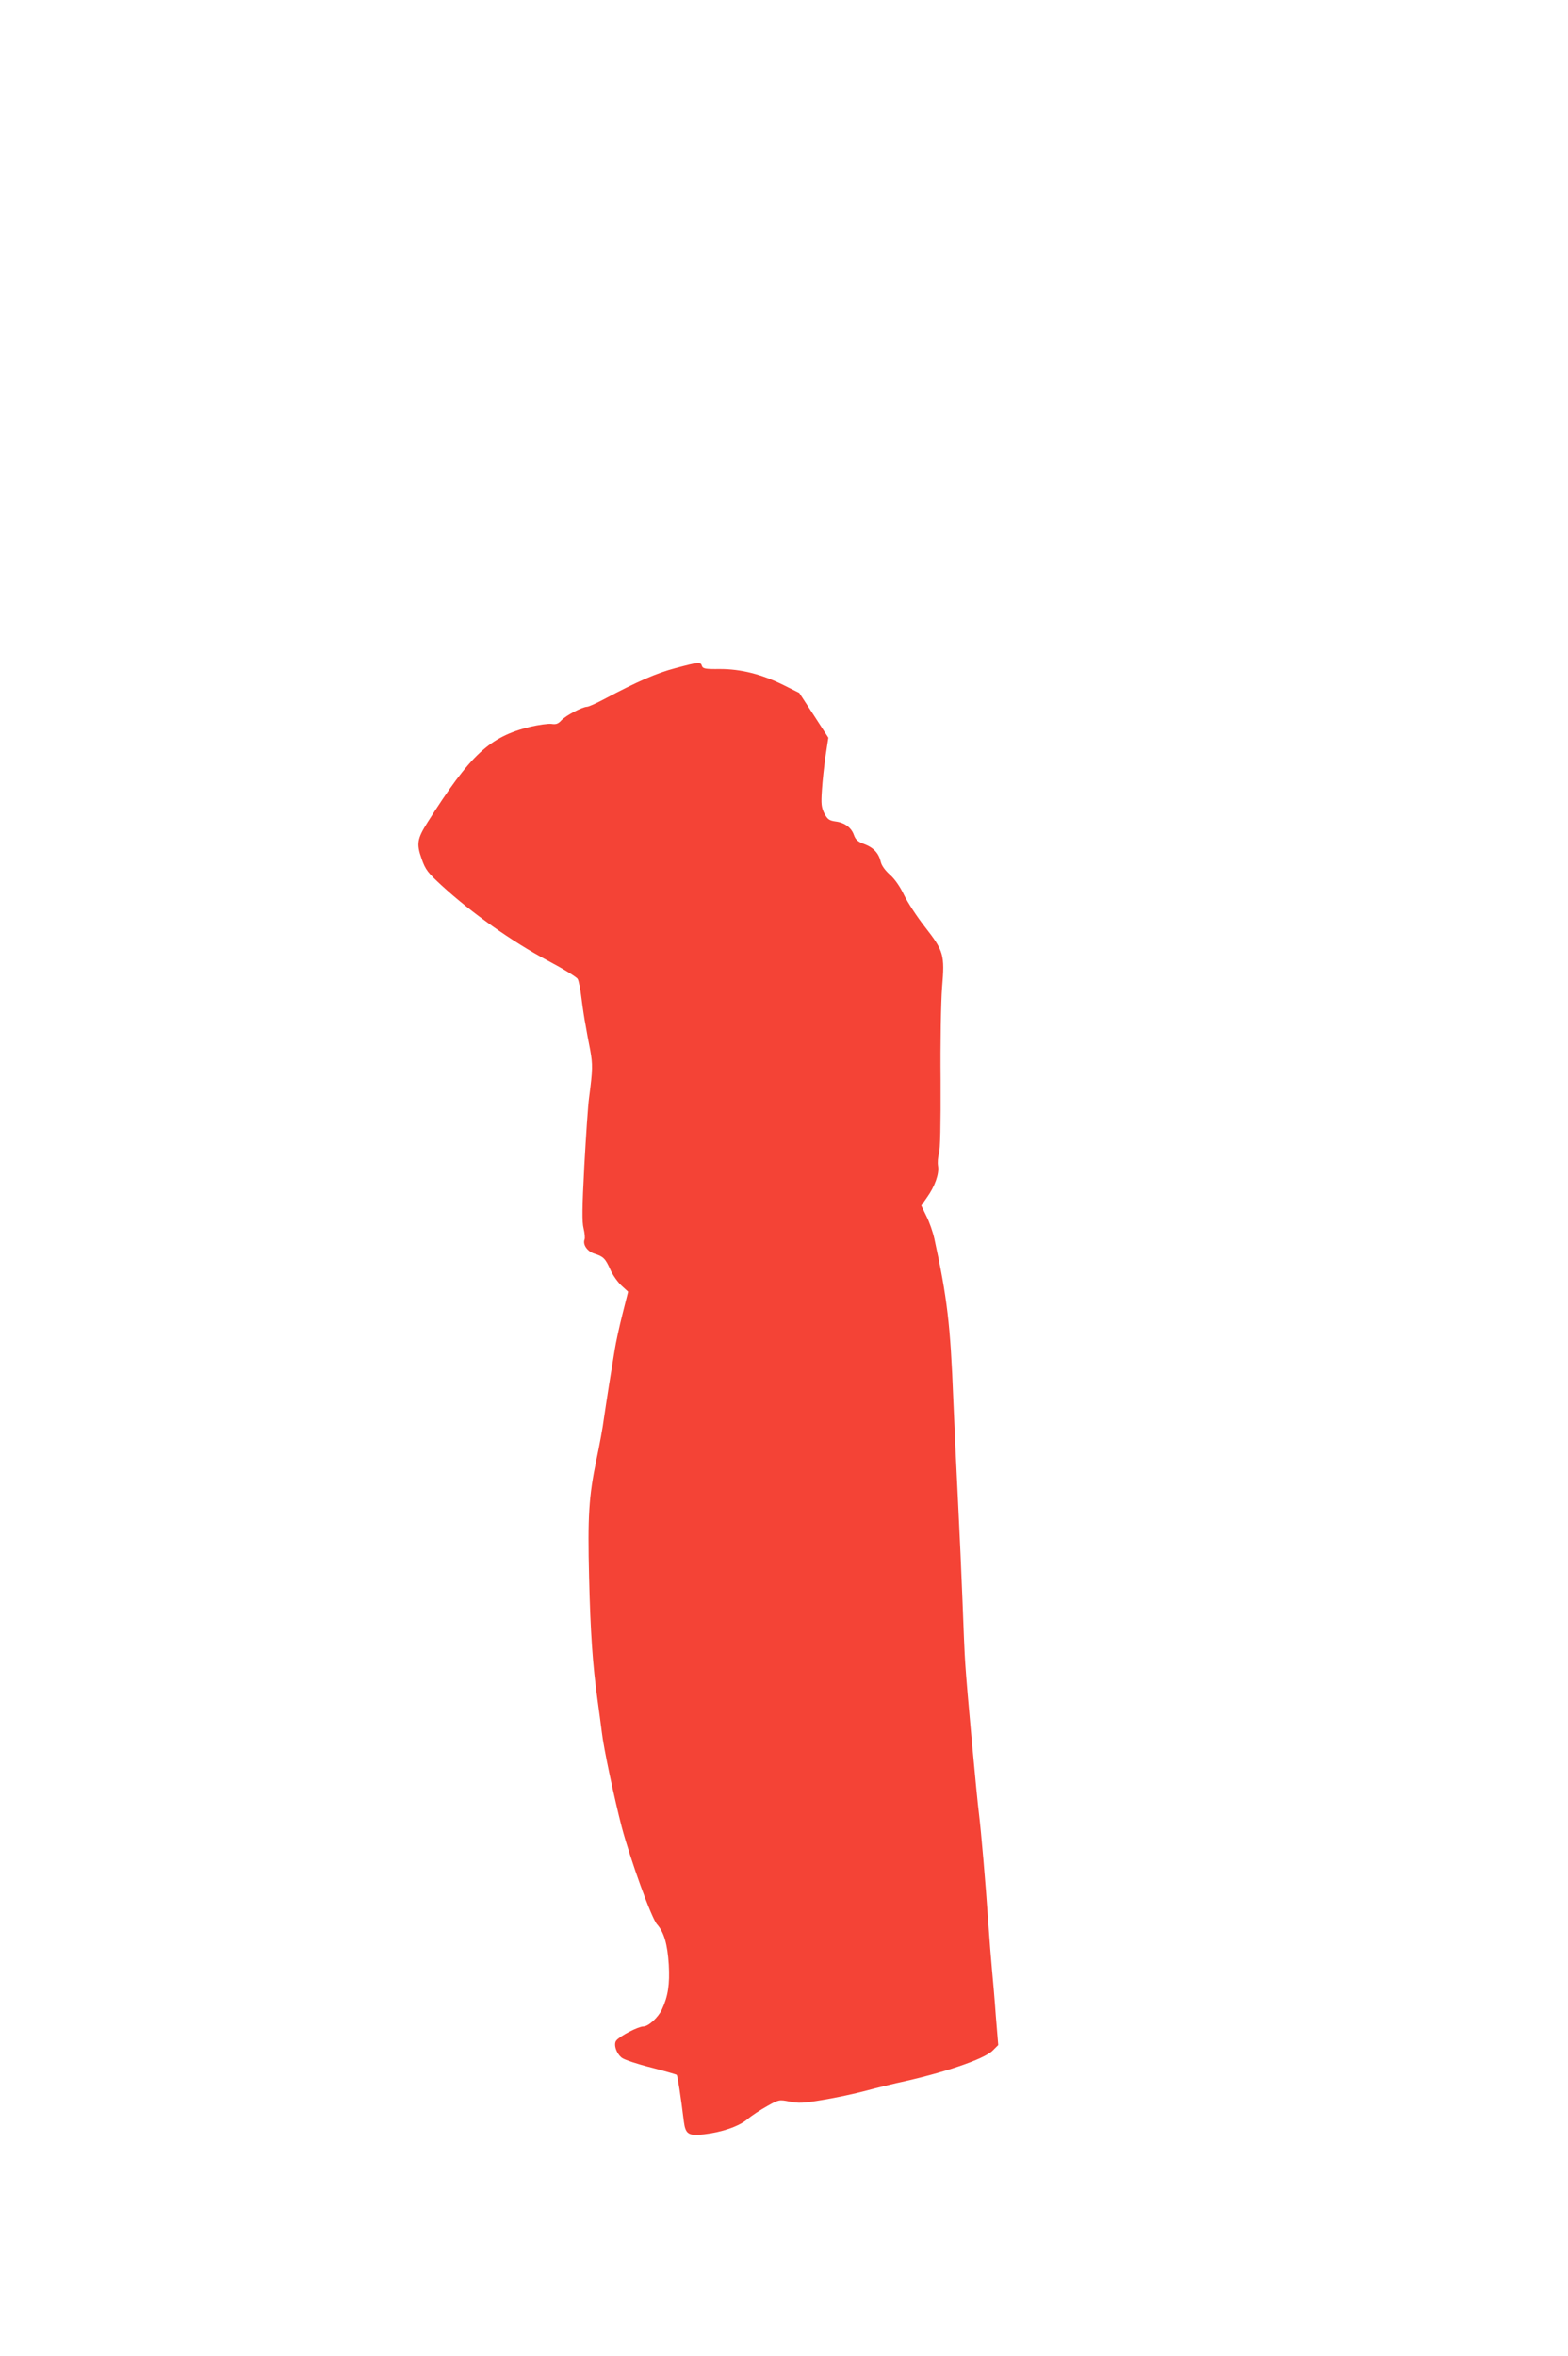
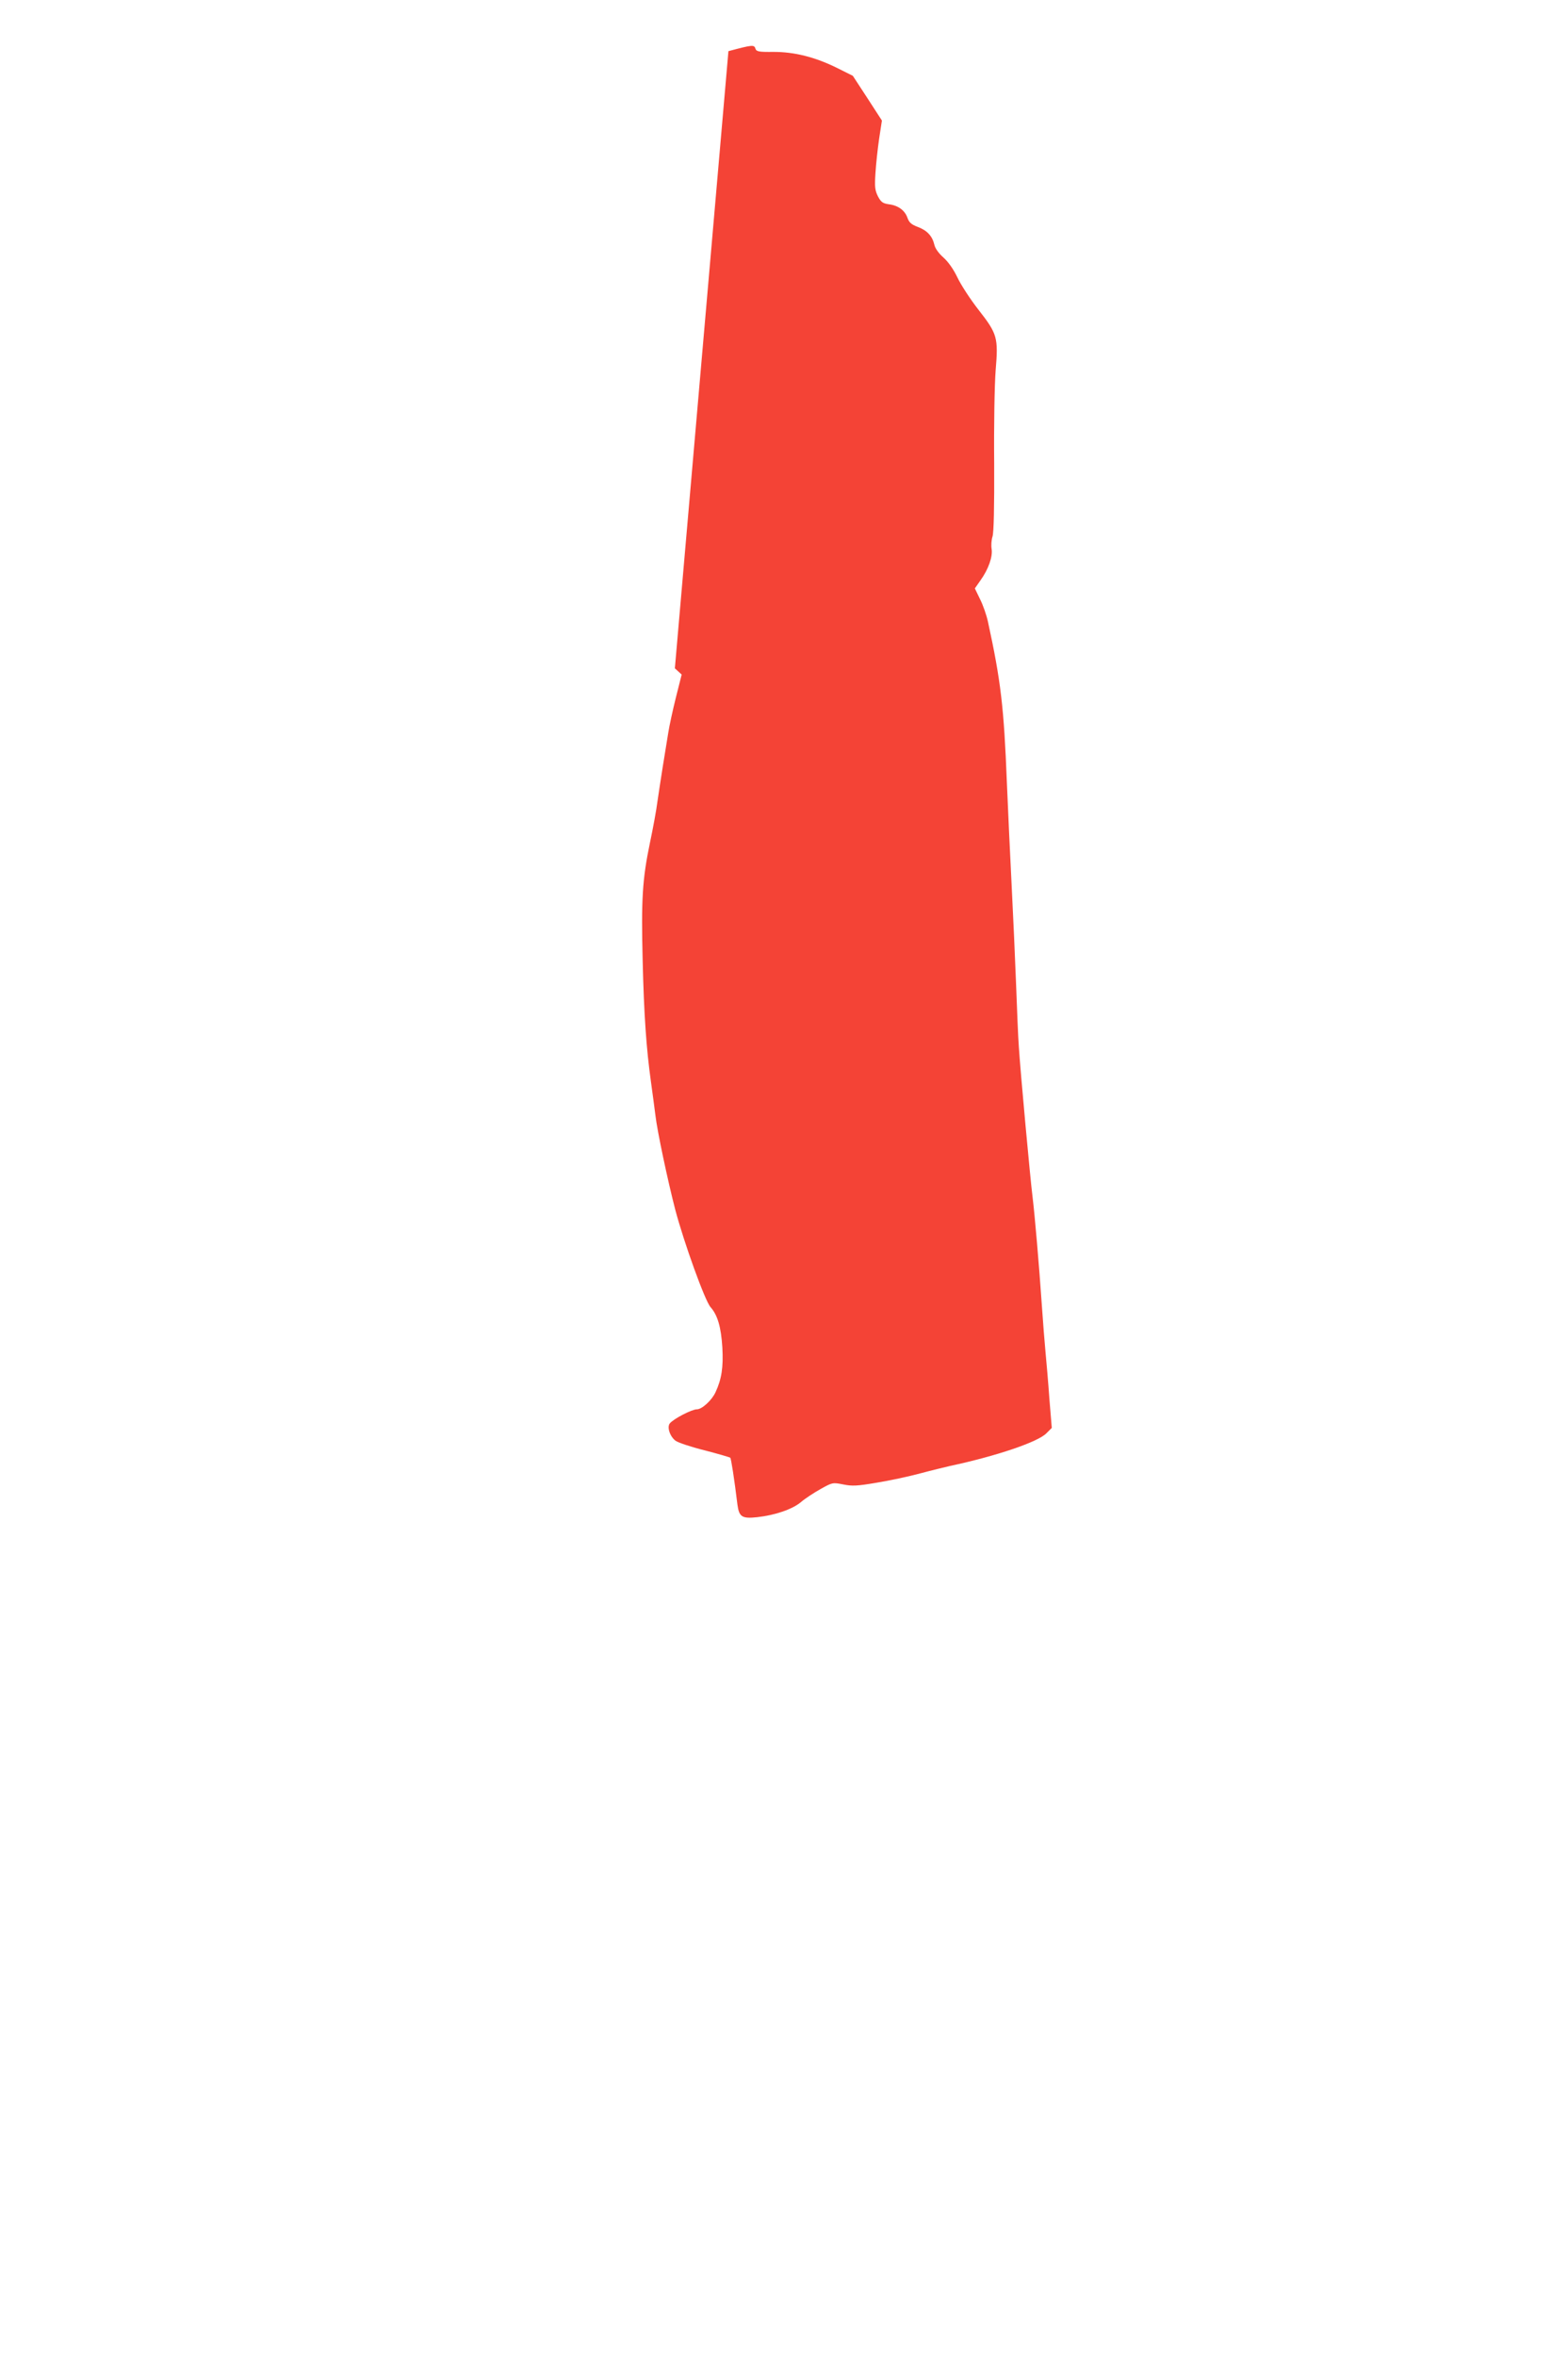
<svg xmlns="http://www.w3.org/2000/svg" version="1.0" width="852pt" height="1280pt" viewBox="0 0 852 1280" preserveAspectRatio="xMidYMid meet">
  <g transform="translate(0,1280) scale(0.1,-0.1)" fill="#f44336" stroke="none">
-     <path d="M3667 9169 c-101 -27 -200 -70 -387 -169 -41 -22 -82 -40 -90 -40 -27 -1 -114 -47 -139 -73 -18 -20 -30 -24 -55 -20 -17 2 -69 -5 -116 -16 -220 -54 -324 -151 -557 -519 -56 -89 -61 -116 -32 -198 21 -60 33 -75 109 -145 161 -148 384 -306 576 -408 85 -45 158 -90 163 -100 6 -10 15 -58 21 -107 6 -49 16 -114 22 -144 5 -30 16 -91 25 -135 14 -79 14 -105 -6 -258 -6 -42 -17 -210 -26 -371 -12 -228 -13 -305 -4 -340 6 -25 9 -53 5 -61 -10 -27 15 -64 53 -76 50 -16 60 -26 87 -86 12 -29 40 -68 60 -87 l37 -34 -31 -123 c-17 -68 -36 -155 -42 -194 -6 -38 -20 -122 -30 -185 -10 -63 -23 -149 -29 -190 -5 -41 -23 -140 -40 -220 -42 -201 -48 -311 -40 -640 7 -296 20 -481 45 -660 8 -58 19 -139 24 -180 10 -89 68 -360 108 -515 48 -181 162 -497 192 -530 38 -43 57 -107 64 -219 6 -108 -4 -172 -37 -243 -20 -44 -74 -93 -101 -93 -28 0 -126 -51 -147 -76 -17 -20 0 -72 31 -95 14 -10 85 -34 158 -52 73 -19 135 -37 139 -40 5 -6 22 -115 39 -255 9 -67 25 -77 108 -68 98 11 190 43 236 81 23 20 72 52 108 72 64 36 66 36 122 25 49 -10 75 -9 181 9 68 11 176 34 239 51 63 17 135 34 160 40 253 54 477 130 524 177 l30 30 -13 158 c-6 87 -16 201 -21 253 -5 52 -14 167 -20 255 -15 221 -39 495 -50 585 -12 92 -67 689 -75 820 -4 52 -10 205 -15 340 -5 135 -16 376 -24 535 -8 160 -20 412 -26 560 -16 410 -33 553 -103 875 -8 36 -27 91 -43 122 l-28 58 30 43 c44 61 68 130 61 172 -3 19 -1 49 5 67 7 22 10 159 9 398 -2 201 2 428 8 505 15 179 9 198 -94 330 -43 55 -94 133 -113 173 -22 46 -50 86 -77 110 -26 23 -45 50 -49 69 -11 47 -39 78 -90 97 -35 13 -47 24 -56 49 -14 41 -51 68 -101 74 -34 5 -43 12 -60 44 -16 33 -18 51 -13 126 3 49 12 132 20 187 l15 98 -79 122 -79 121 -84 42 c-121 60 -233 88 -347 88 -80 -1 -93 2 -98 17 -7 23 -16 22 -147 -13z" />
+     <path d="M3667 9169 l37 -34 -31 -123 c-17 -68 -36 -155 -42 -194 -6 -38 -20 -122 -30 -185 -10 -63 -23 -149 -29 -190 -5 -41 -23 -140 -40 -220 -42 -201 -48 -311 -40 -640 7 -296 20 -481 45 -660 8 -58 19 -139 24 -180 10 -89 68 -360 108 -515 48 -181 162 -497 192 -530 38 -43 57 -107 64 -219 6 -108 -4 -172 -37 -243 -20 -44 -74 -93 -101 -93 -28 0 -126 -51 -147 -76 -17 -20 0 -72 31 -95 14 -10 85 -34 158 -52 73 -19 135 -37 139 -40 5 -6 22 -115 39 -255 9 -67 25 -77 108 -68 98 11 190 43 236 81 23 20 72 52 108 72 64 36 66 36 122 25 49 -10 75 -9 181 9 68 11 176 34 239 51 63 17 135 34 160 40 253 54 477 130 524 177 l30 30 -13 158 c-6 87 -16 201 -21 253 -5 52 -14 167 -20 255 -15 221 -39 495 -50 585 -12 92 -67 689 -75 820 -4 52 -10 205 -15 340 -5 135 -16 376 -24 535 -8 160 -20 412 -26 560 -16 410 -33 553 -103 875 -8 36 -27 91 -43 122 l-28 58 30 43 c44 61 68 130 61 172 -3 19 -1 49 5 67 7 22 10 159 9 398 -2 201 2 428 8 505 15 179 9 198 -94 330 -43 55 -94 133 -113 173 -22 46 -50 86 -77 110 -26 23 -45 50 -49 69 -11 47 -39 78 -90 97 -35 13 -47 24 -56 49 -14 41 -51 68 -101 74 -34 5 -43 12 -60 44 -16 33 -18 51 -13 126 3 49 12 132 20 187 l15 98 -79 122 -79 121 -84 42 c-121 60 -233 88 -347 88 -80 -1 -93 2 -98 17 -7 23 -16 22 -147 -13z" />
  </g>
</svg>